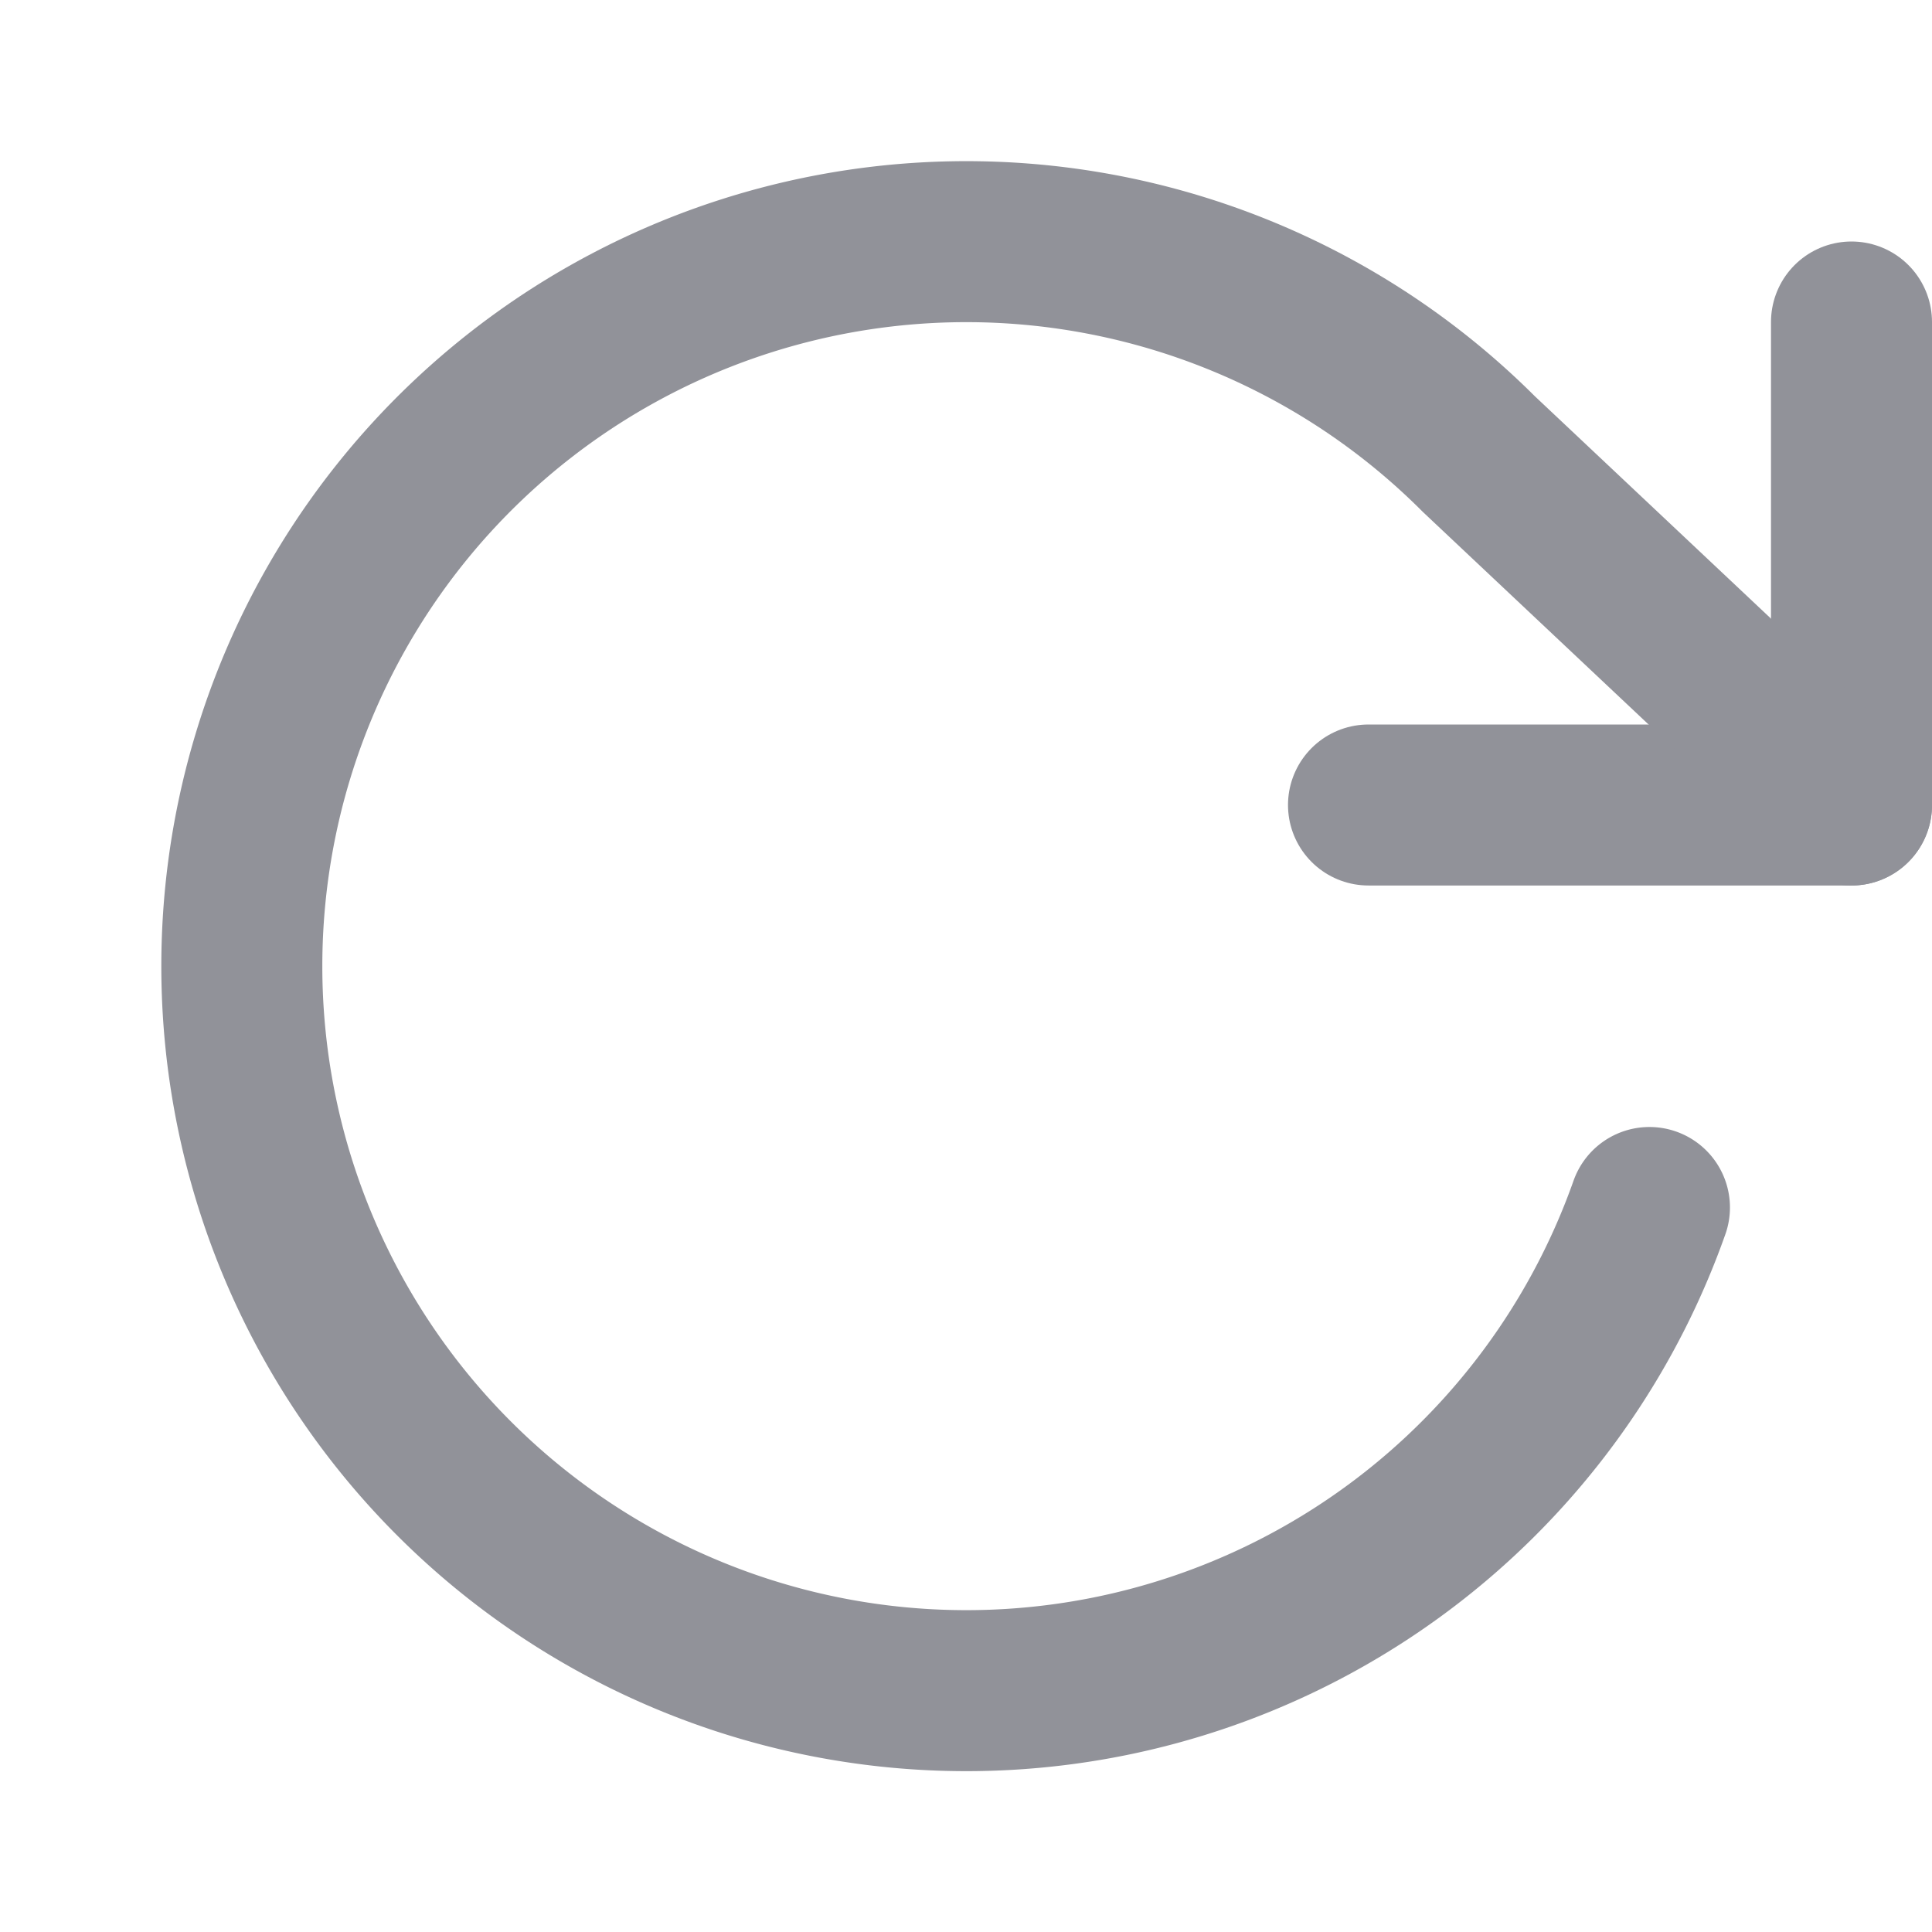
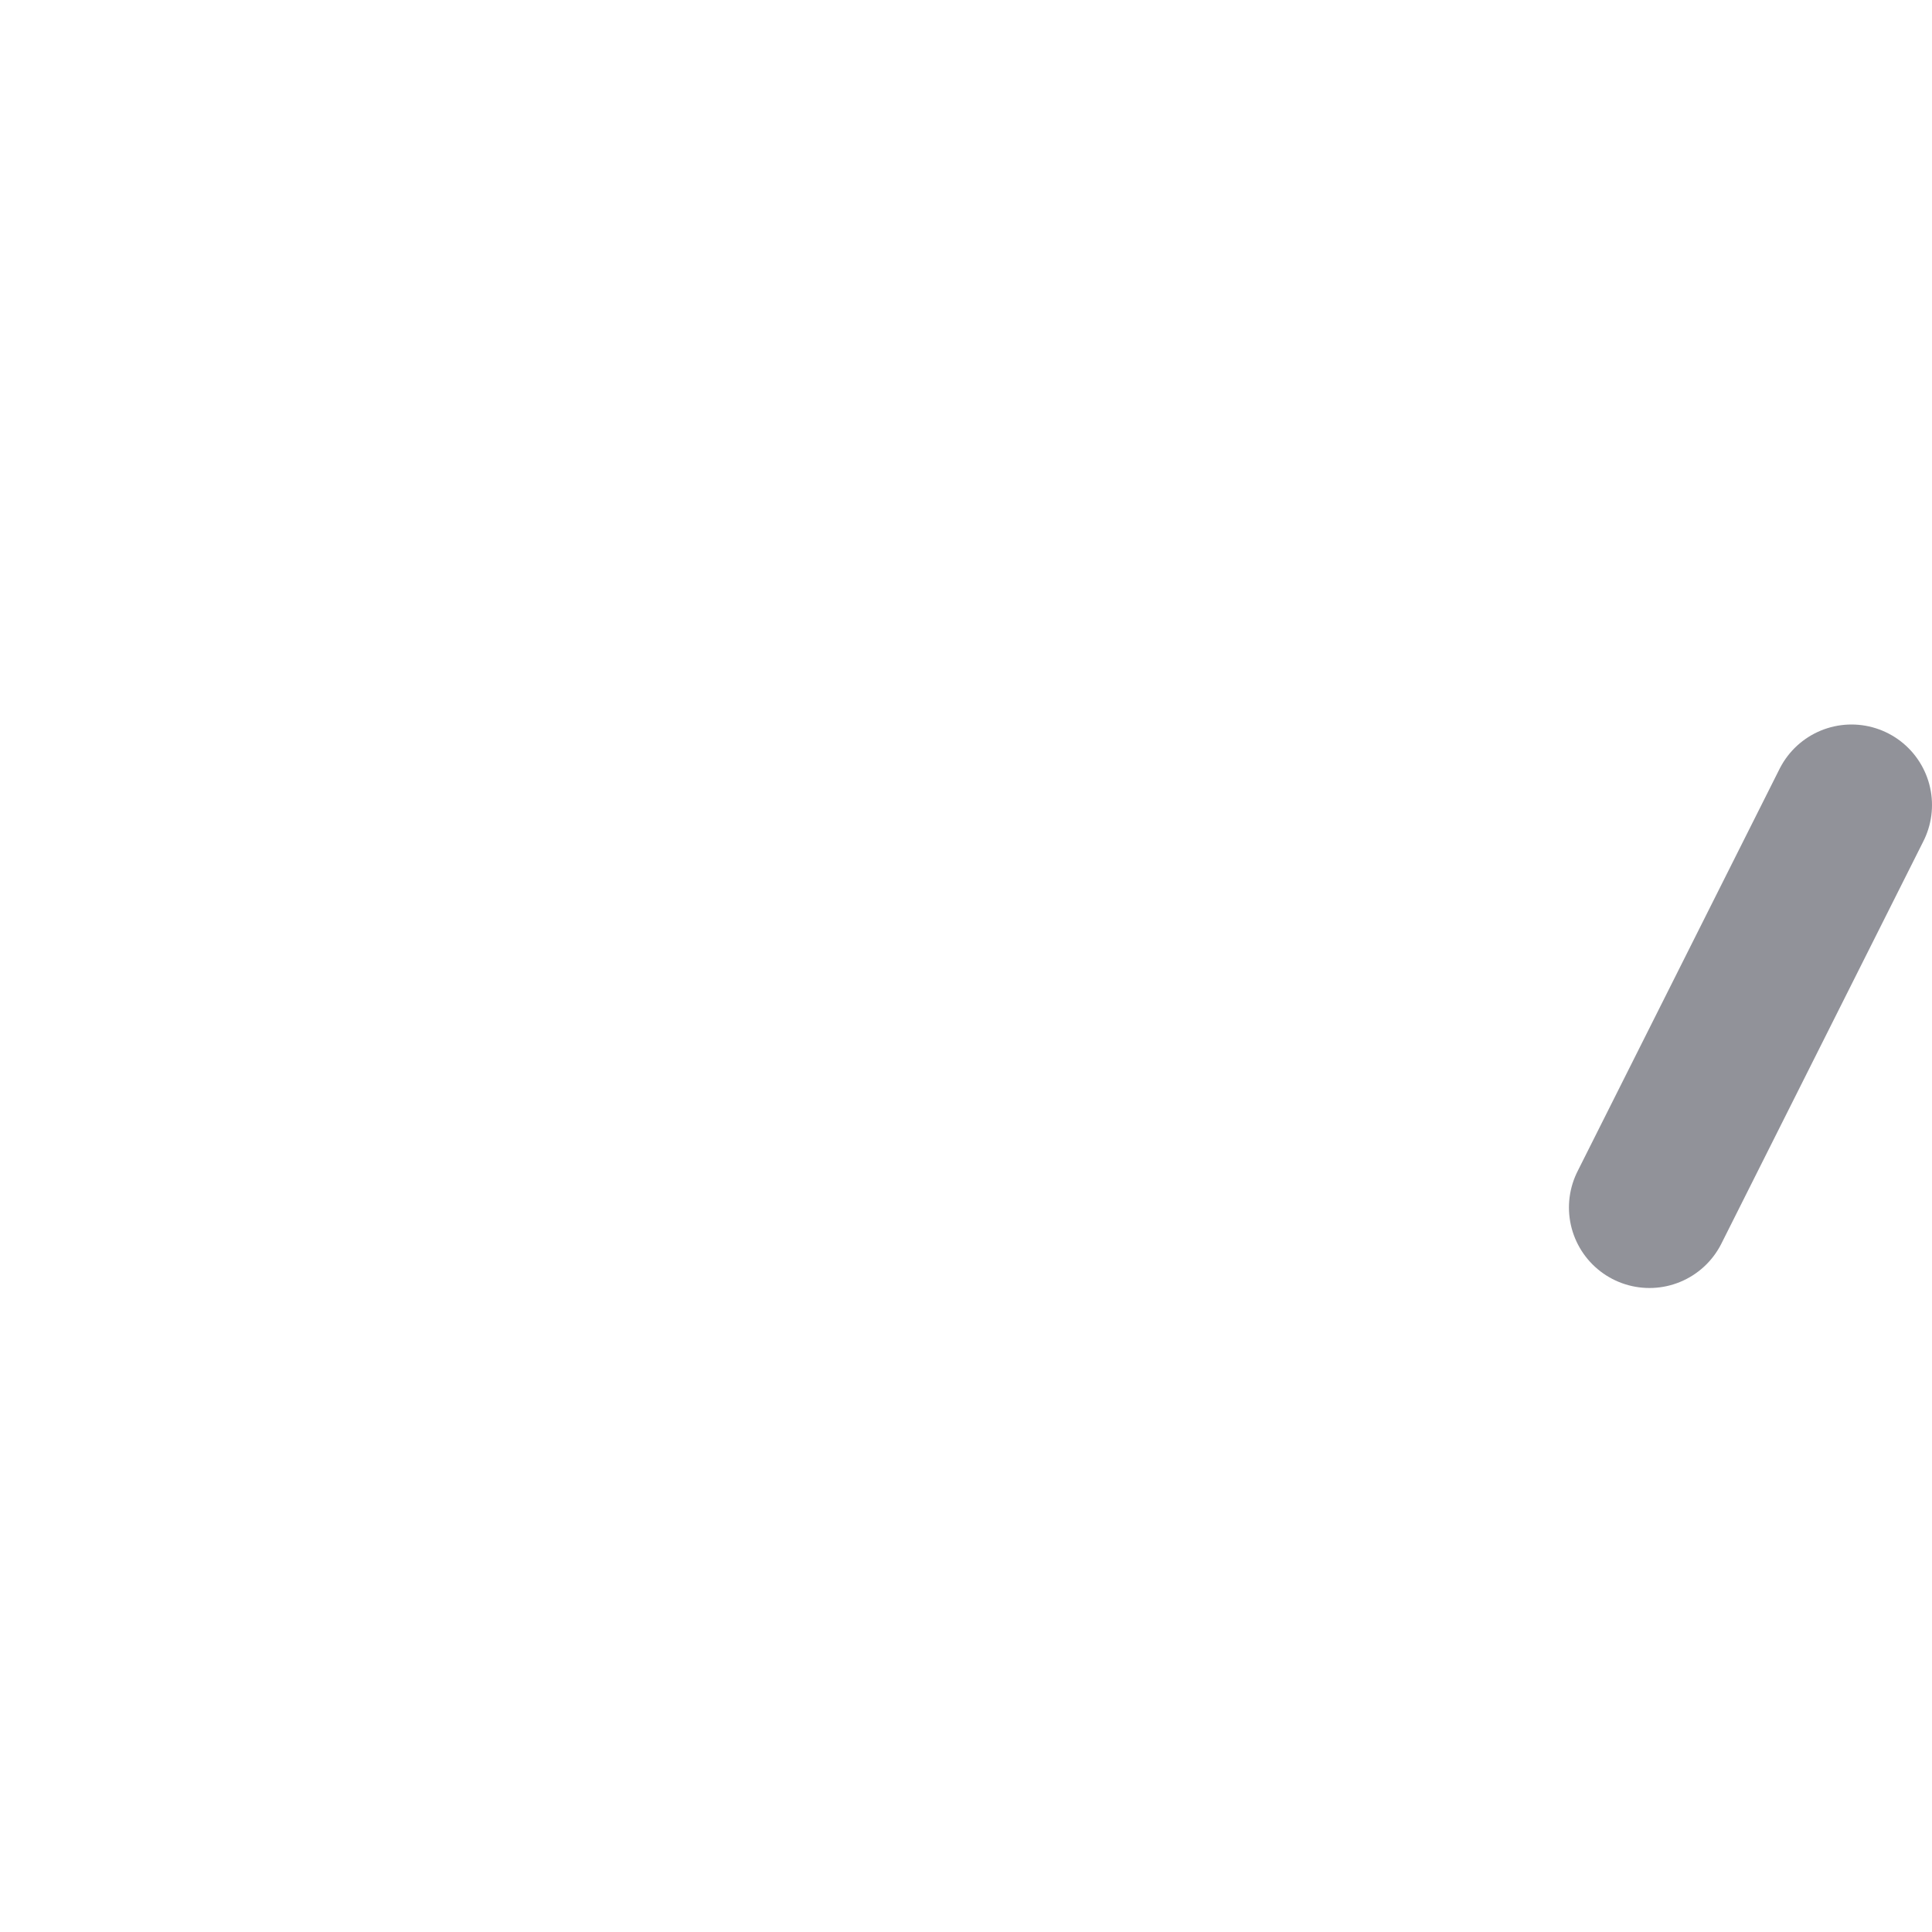
<svg xmlns="http://www.w3.org/2000/svg" width="20" height="20" viewBox="0 0 24 24" fill="none" stroke="#919299" stroke-width="2" stroke-linecap="round" stroke-linejoin="round" class="feather feather-rotate-cw">
-   <polyline points="23 4 23 10 17 10" />
-   <path d="M20.49 15a9 9 0 1 1-2.12-9.36L23 10" />
+   <path d="M20.49 15L23 10" />
</svg>